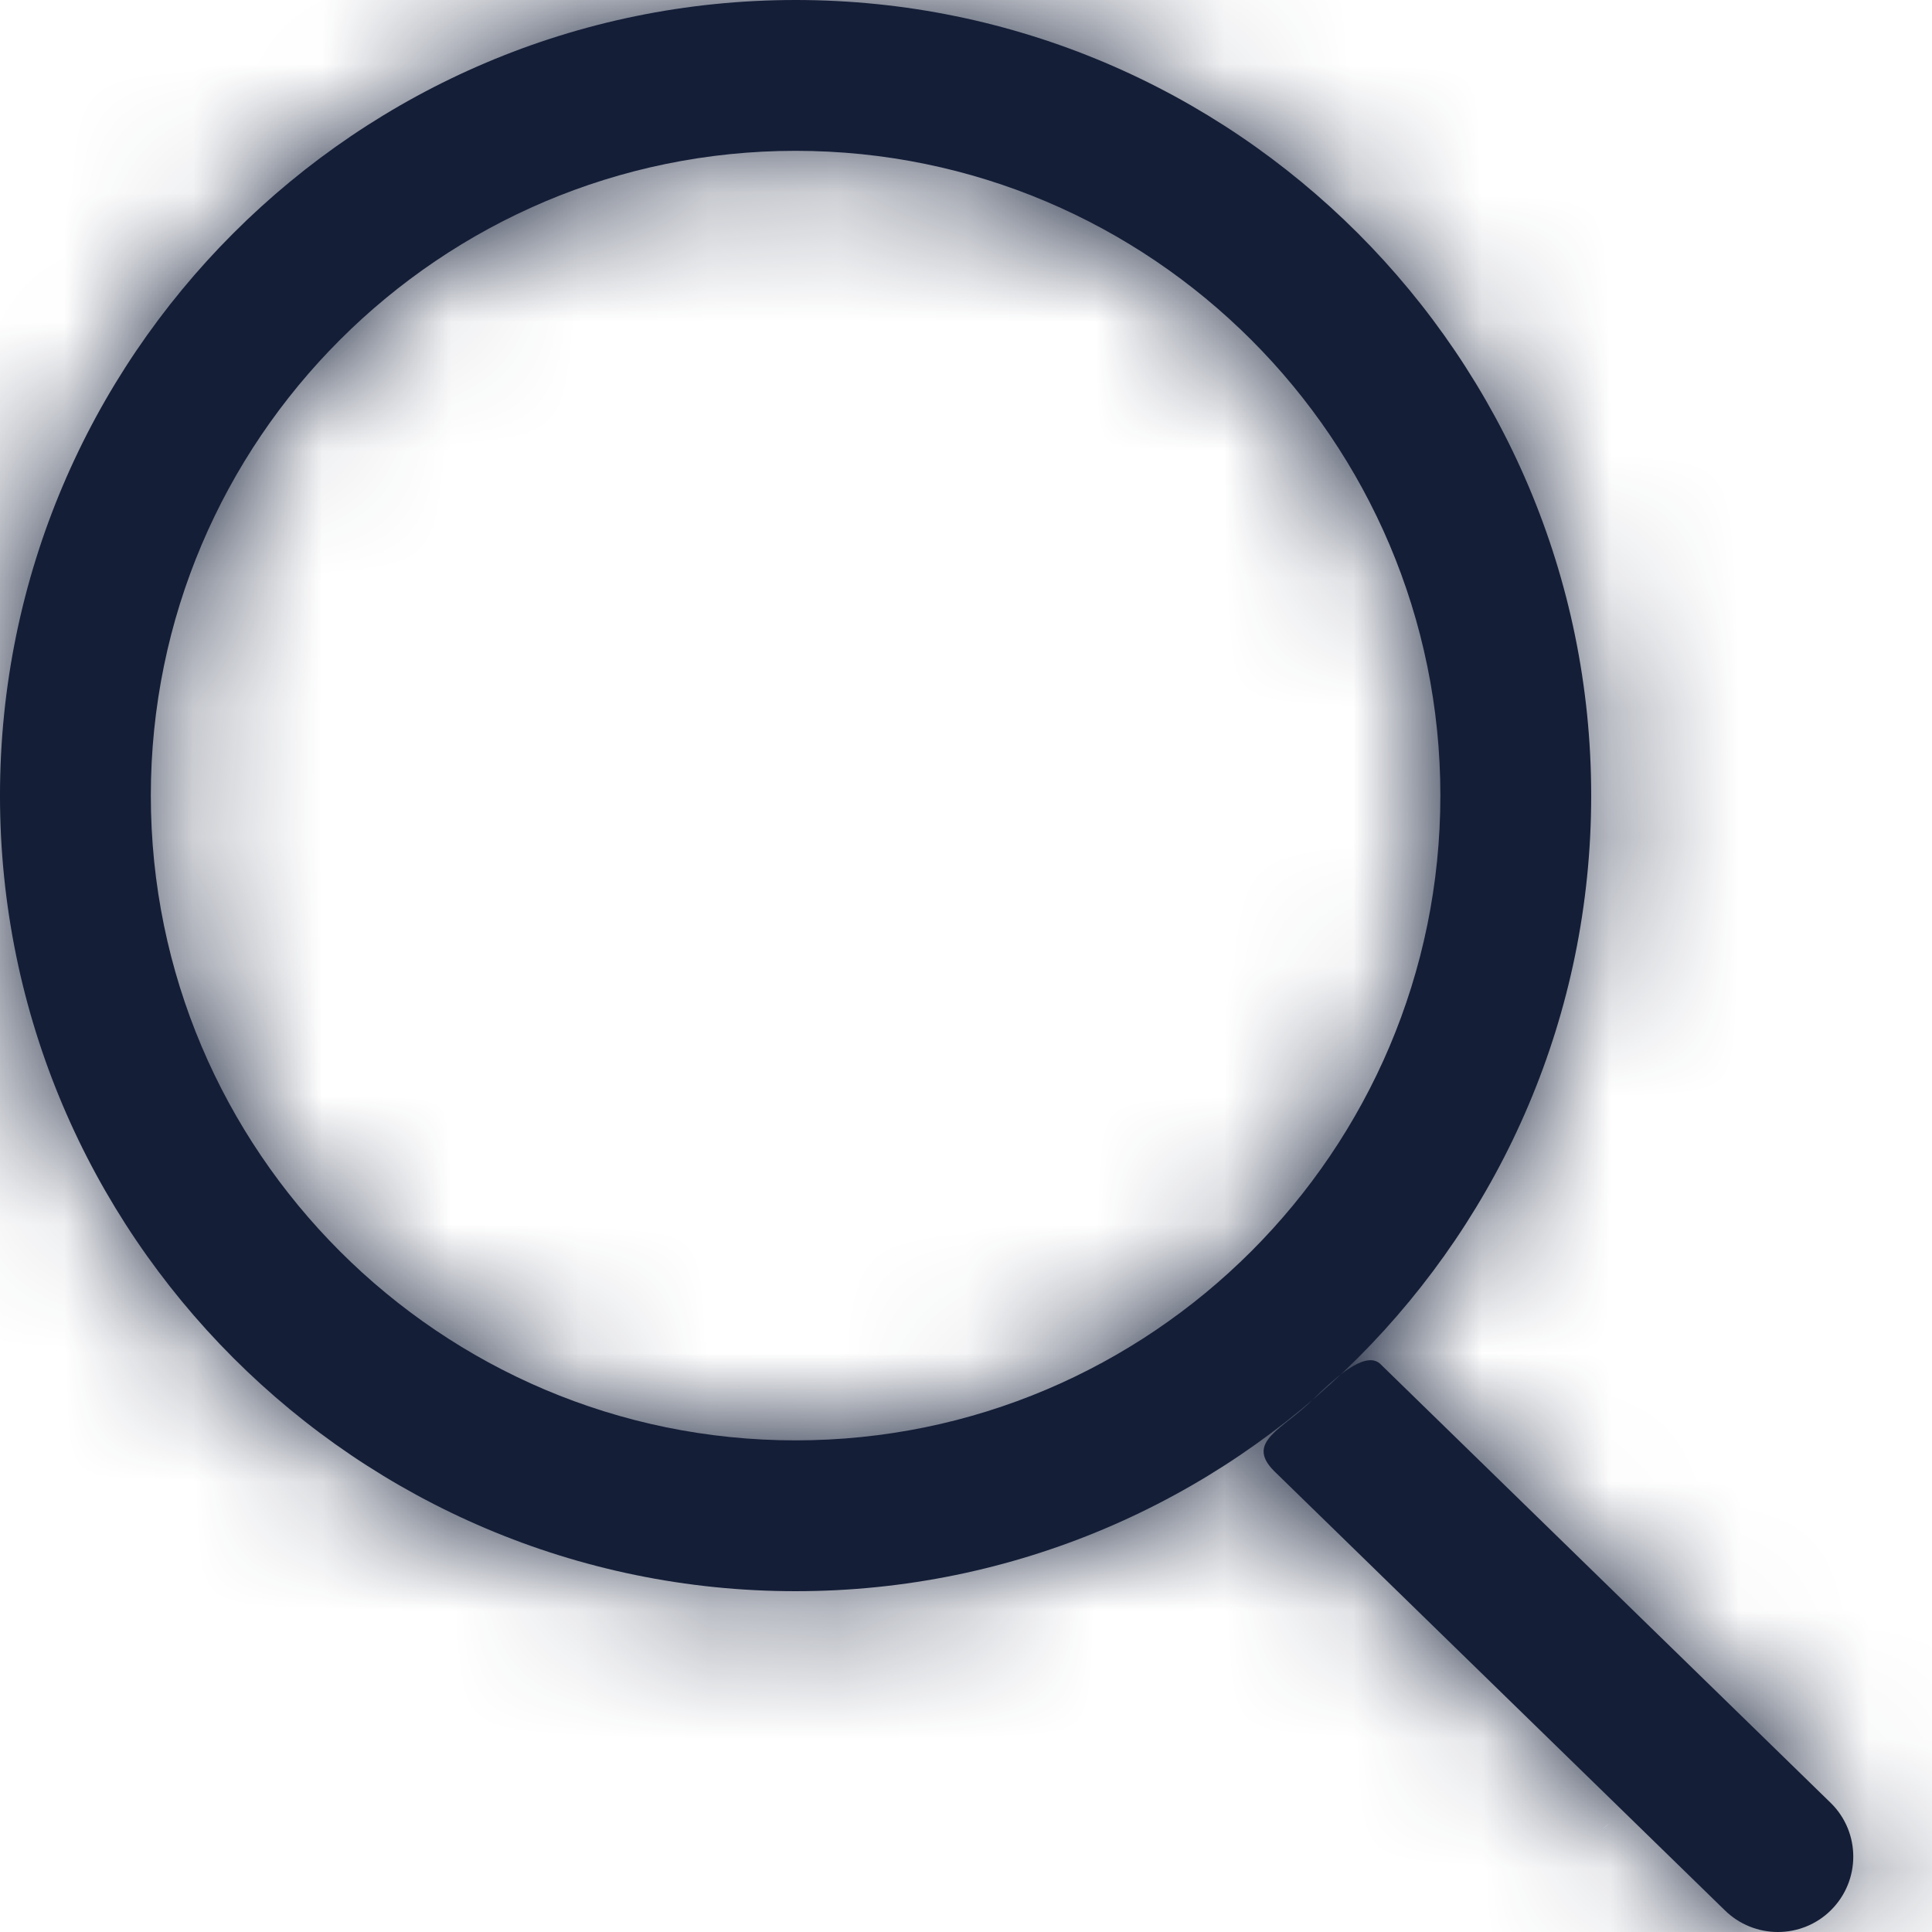
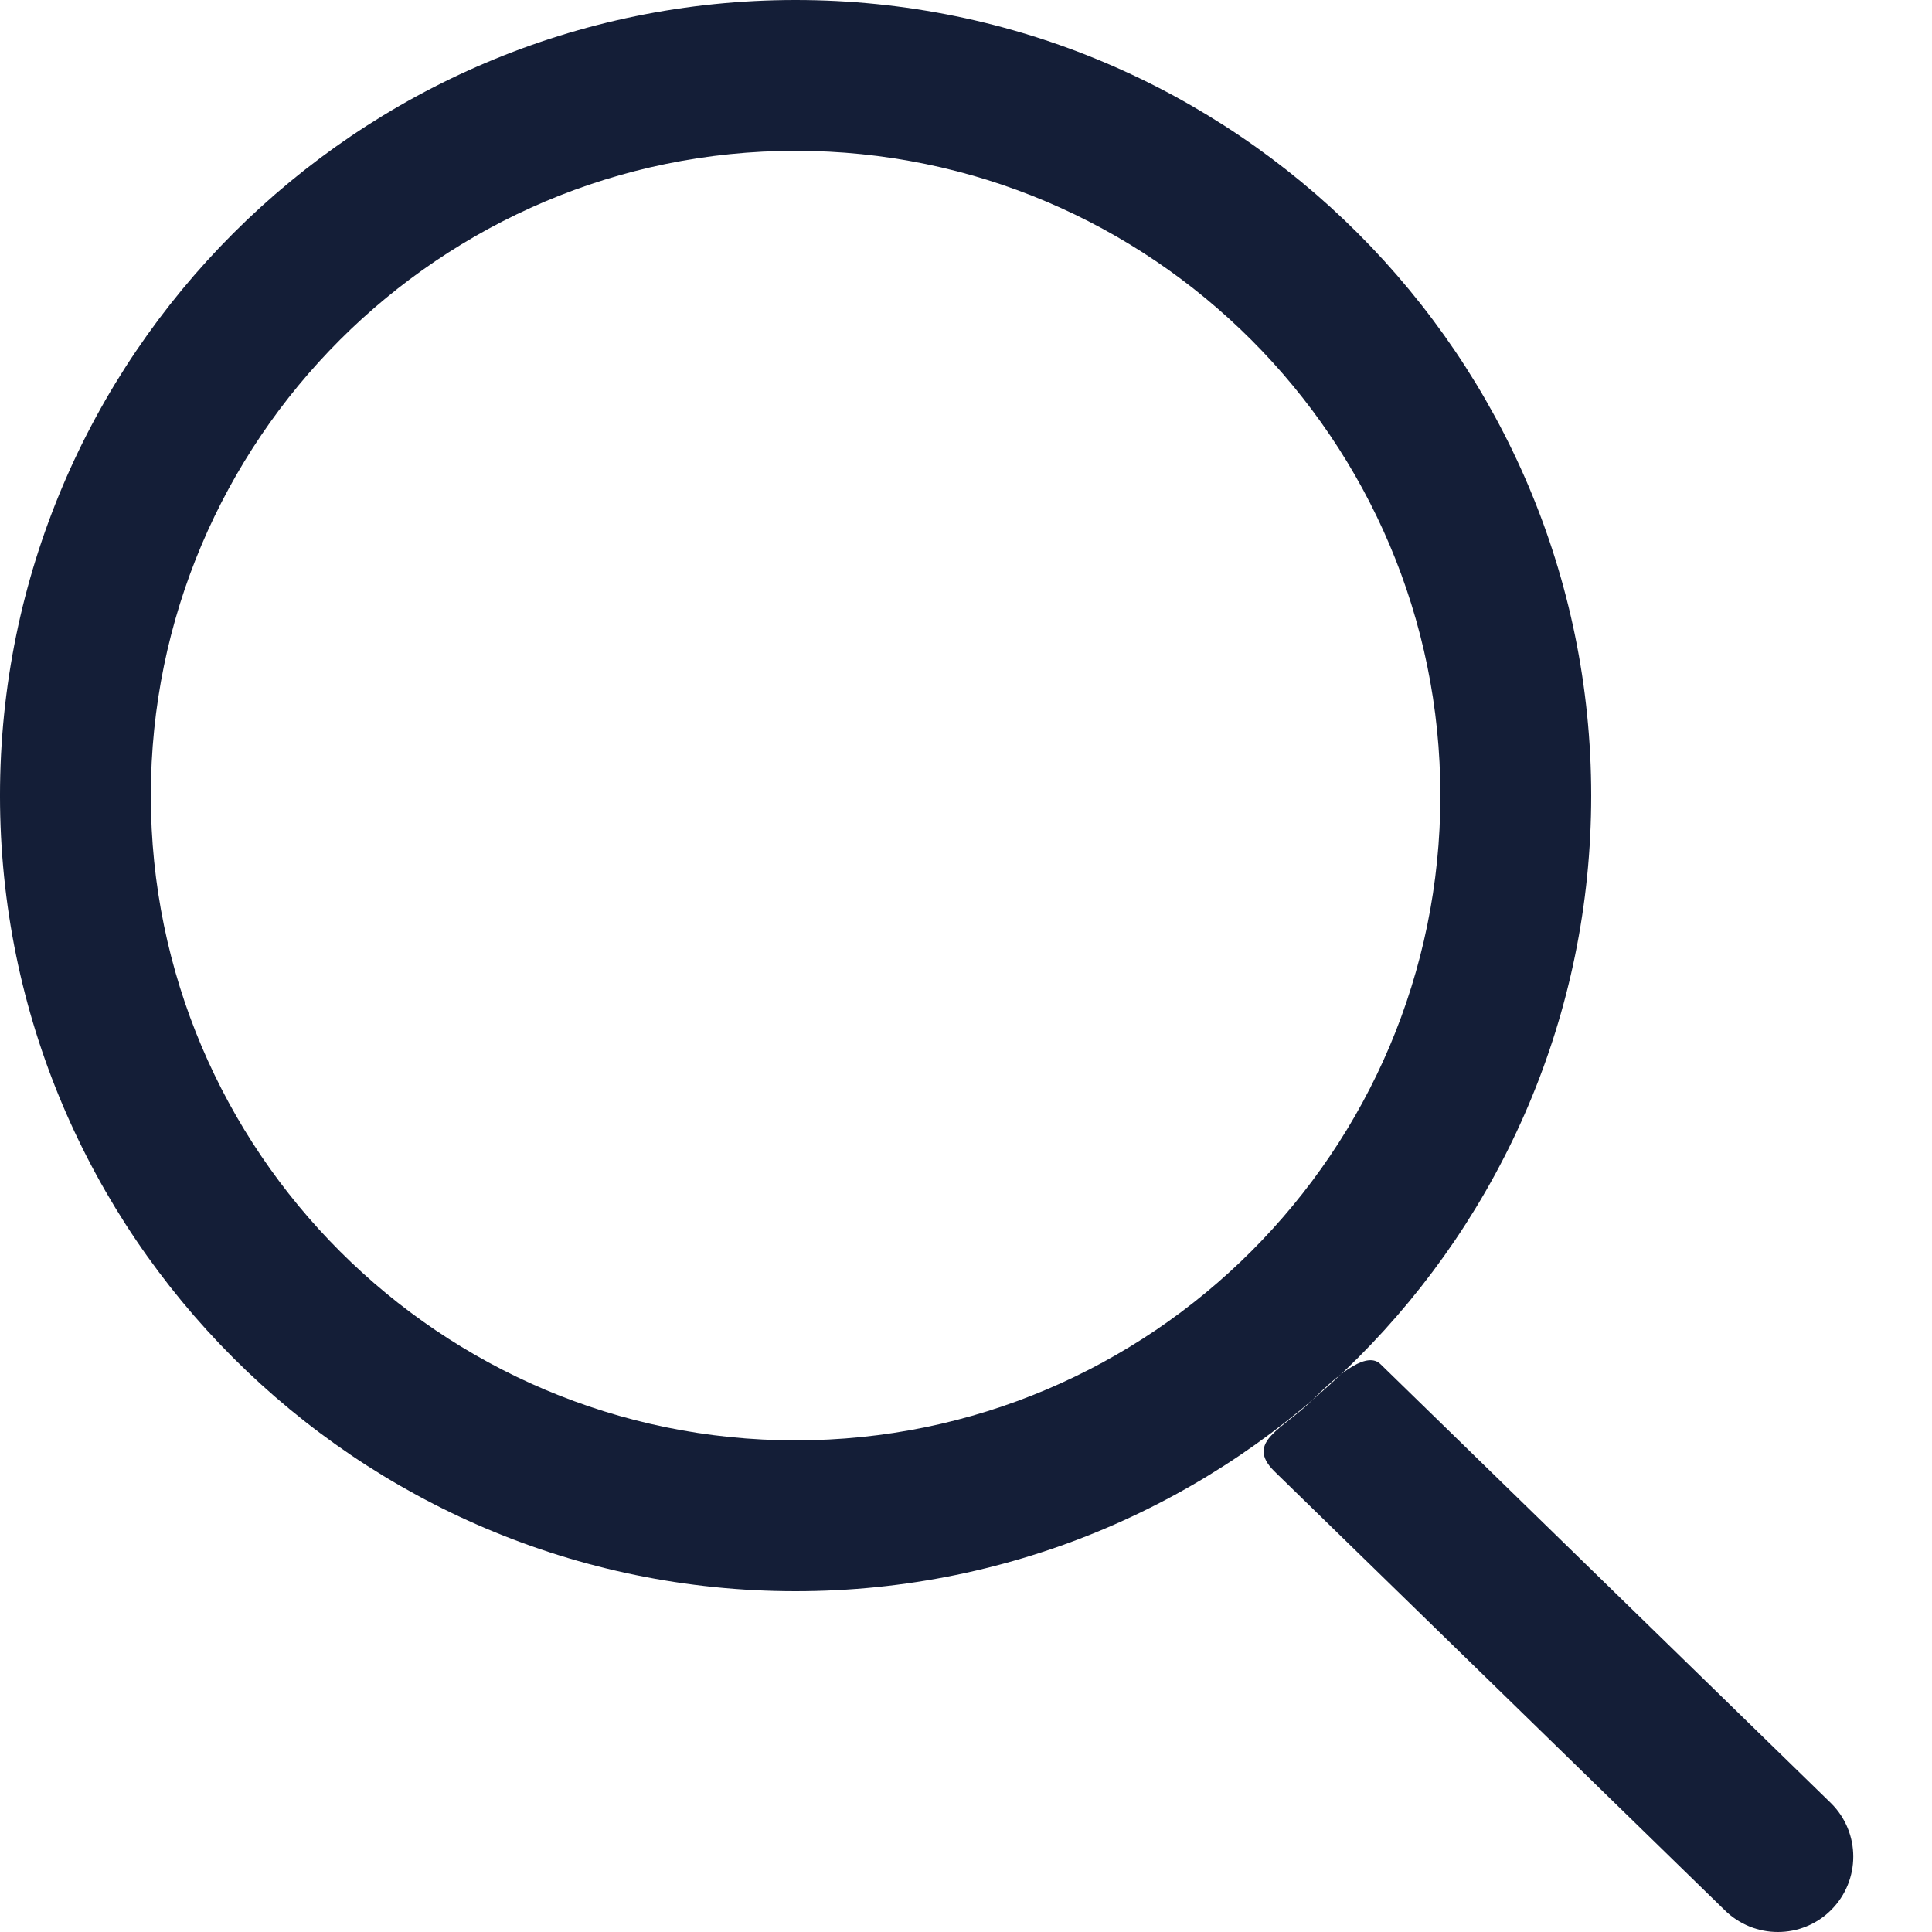
<svg xmlns="http://www.w3.org/2000/svg" width="15" height="15" viewBox="0 0 15 15" fill="none">
  <mask id="path-1-inside-1_41_2097" fill="white">
-     <path d="M6.177 12.354C2.771 12.354 -6.10352e-05 9.583 -6.10352e-05 6.177C-6.10352e-05 2.771 2.771 0 6.177 0C9.583 0 12.354 2.771 12.354 6.177C12.354 9.583 9.583 12.354 6.177 12.354ZM6.177 1.171C3.417 1.171 1.171 3.417 1.171 6.177C1.171 8.937 3.417 11.183 6.177 11.183C8.937 11.183 11.183 8.937 11.183 6.177C11.183 3.417 8.937 1.171 6.177 1.171ZM14.217 14.829C14.446 14.6 14.446 14.229 14.217 14.001L10.72 10.593C10.62 10.492 10.421 10.639 10.192 10.867C9.964 11.096 9.664 11.192 9.892 11.421L13.389 14.829C13.504 14.943 13.654 15 13.803 15C13.953 15 14.103 14.943 14.217 14.829Z" />
-   </mask>
+     </mask>
  <path d="M6.177 12.354C2.771 12.354 -6.10352e-05 9.583 -6.10352e-05 6.177C-6.10352e-05 2.771 2.771 0 6.177 0C9.583 0 12.354 2.771 12.354 6.177C12.354 9.583 9.583 12.354 6.177 12.354ZM6.177 1.171C3.417 1.171 1.171 3.417 1.171 6.177C1.171 8.937 3.417 11.183 6.177 11.183C8.937 11.183 11.183 8.937 11.183 6.177C11.183 3.417 8.937 1.171 6.177 1.171ZM14.217 14.829C14.446 14.6 14.446 14.229 14.217 14.001L10.72 10.593C10.62 10.492 10.421 10.639 10.192 10.867C9.964 11.096 9.664 11.192 9.892 11.421L13.389 14.829C13.504 14.943 13.654 15 13.803 15C13.953 15 14.103 14.943 14.217 14.829Z" fill="#141E37" />
  <path d="M14.217 14.829L17.046 17.657L17.046 17.657L14.217 14.829ZM14.217 14.001L17.046 11.172C17.034 11.16 17.021 11.148 17.009 11.136L14.217 14.001ZM10.72 10.593L7.892 13.421C7.904 13.433 7.916 13.445 7.929 13.457L10.72 10.593ZM9.892 11.421L7.064 14.249C7.076 14.261 7.088 14.274 7.101 14.286L9.892 11.421ZM13.389 14.829L16.218 12C16.206 11.988 16.194 11.976 16.181 11.964L13.389 14.829ZM6.177 8.354C4.98 8.354 4 7.374 4 6.177H-4C-4 11.792 0.562 16.354 6.177 16.354V8.354ZM4 6.177C4 4.98 4.98 4 6.177 4V-4C0.562 -4 -4 0.562 -4 6.177H4ZM6.177 4C7.374 4 8.354 4.98 8.354 6.177H16.354C16.354 0.562 11.792 -4 6.177 -4V4ZM8.354 6.177C8.354 7.374 7.374 8.354 6.177 8.354V16.354C11.792 16.354 16.354 11.792 16.354 6.177H8.354ZM6.177 -2.829C1.207 -2.829 -2.829 1.208 -2.829 6.177H5.171C5.171 5.626 5.626 5.171 6.177 5.171V-2.829ZM-2.829 6.177C-2.829 11.146 1.207 15.183 6.177 15.183V7.183C5.626 7.183 5.171 6.728 5.171 6.177H-2.829ZM6.177 15.183C11.146 15.183 15.183 11.146 15.183 6.177H7.183C7.183 6.728 6.728 7.183 6.177 7.183V15.183ZM15.183 6.177C15.183 1.208 11.146 -2.829 6.177 -2.829V5.171C6.728 5.171 7.183 5.626 7.183 6.177H15.183ZM17.046 17.657C18.837 15.866 18.837 12.963 17.046 11.172L11.389 16.829C10.056 15.495 10.056 13.334 11.389 12L17.046 17.657ZM17.009 11.136L13.512 7.728L7.929 13.457L11.426 16.865L17.009 11.136ZM13.549 7.764C12.579 6.794 11.331 6.485 10.283 6.576C9.413 6.651 8.781 6.982 8.5 7.145C7.928 7.476 7.513 7.89 7.364 8.039L13.021 13.695C13.1 13.616 12.899 13.842 12.508 14.068C12.319 14.178 11.77 14.477 10.972 14.546C9.997 14.63 8.812 14.341 7.892 13.421L13.549 7.764ZM7.364 8.039C7.495 7.908 7.61 7.822 7.538 7.879C7.526 7.888 7.443 7.953 7.359 8.024C7.274 8.096 7.11 8.237 6.931 8.432C6.623 8.765 5.794 9.761 5.811 11.312C5.827 12.862 6.672 13.857 7.064 14.249L12.721 8.592C12.999 8.87 13.795 9.767 13.81 11.227C13.826 12.689 13.043 13.604 12.811 13.856C12.587 14.099 12.349 14.273 12.495 14.157C12.537 14.125 12.775 13.941 13.021 13.695L7.364 8.039ZM7.101 14.286L10.598 17.693L16.181 11.964L12.684 8.556L7.101 14.286ZM10.561 17.657C11.456 18.552 12.637 19 13.803 19V11C14.671 11 15.552 11.334 16.218 12L10.561 17.657ZM13.803 19C14.971 19 16.151 18.552 17.046 17.657L11.389 12C12.055 11.334 12.936 11 13.803 11V19Z" fill="#141E37" mask="url(#path-1-inside-1_41_2097)" />
</svg>